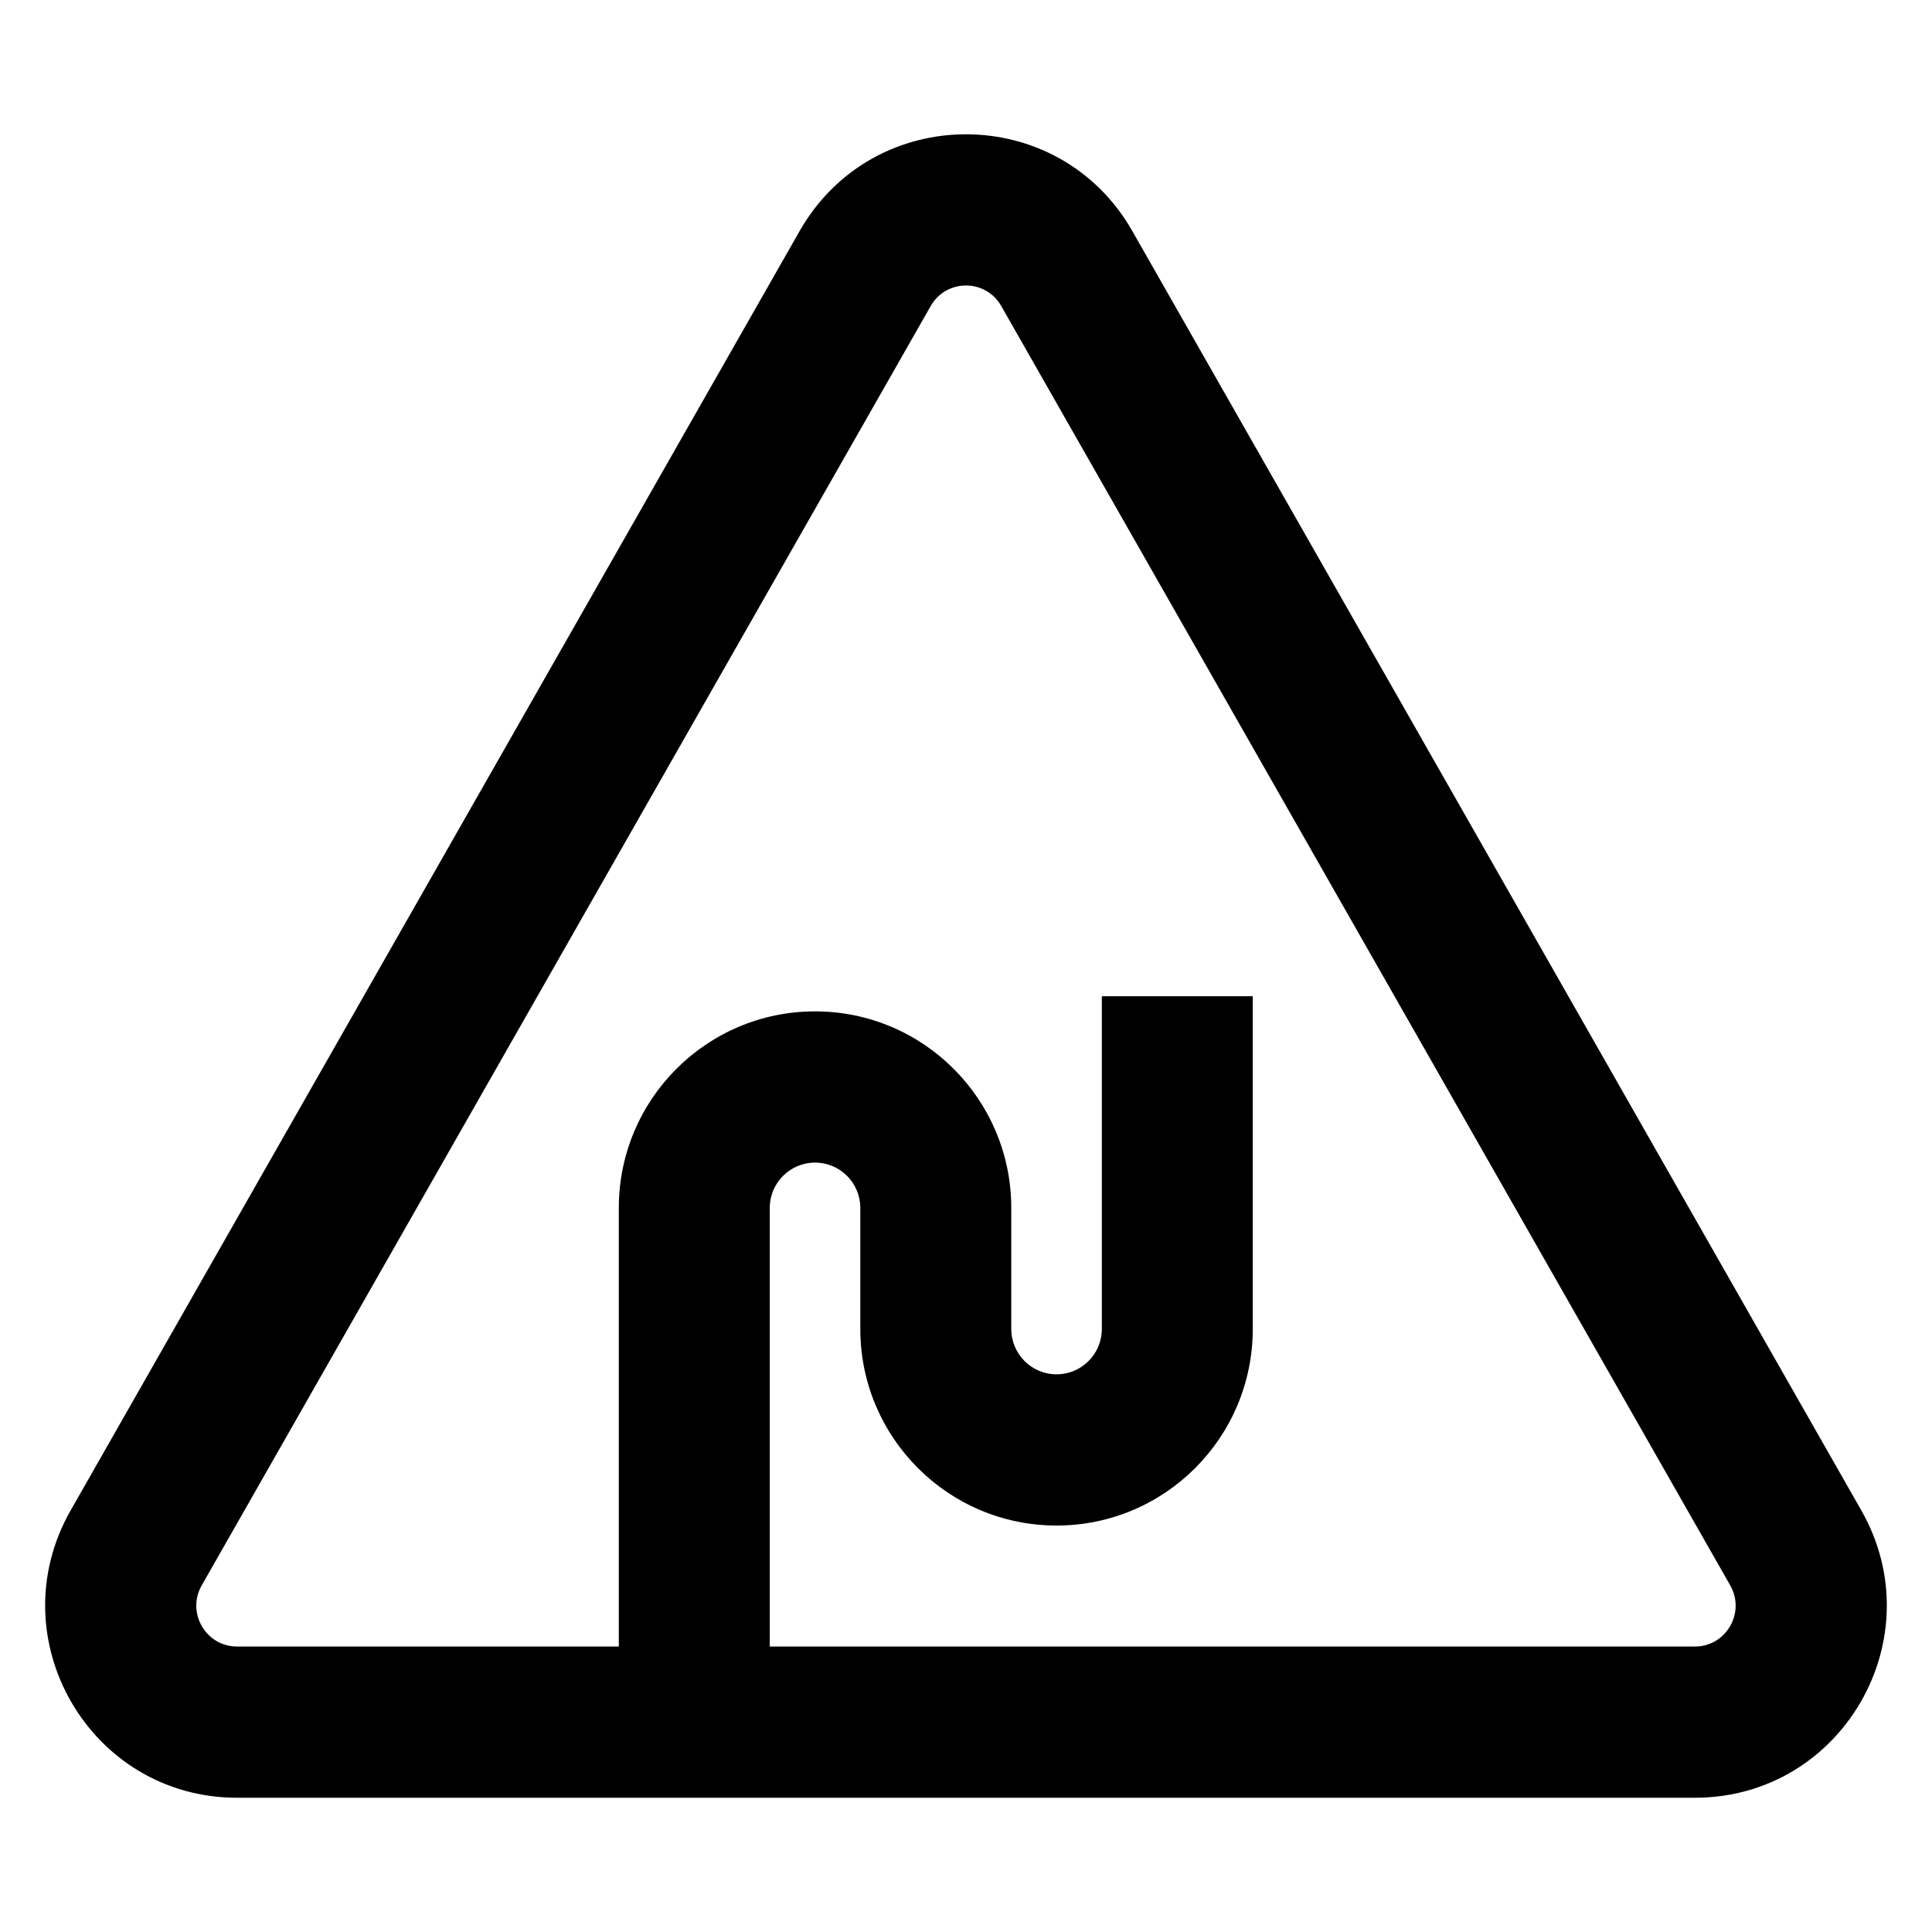
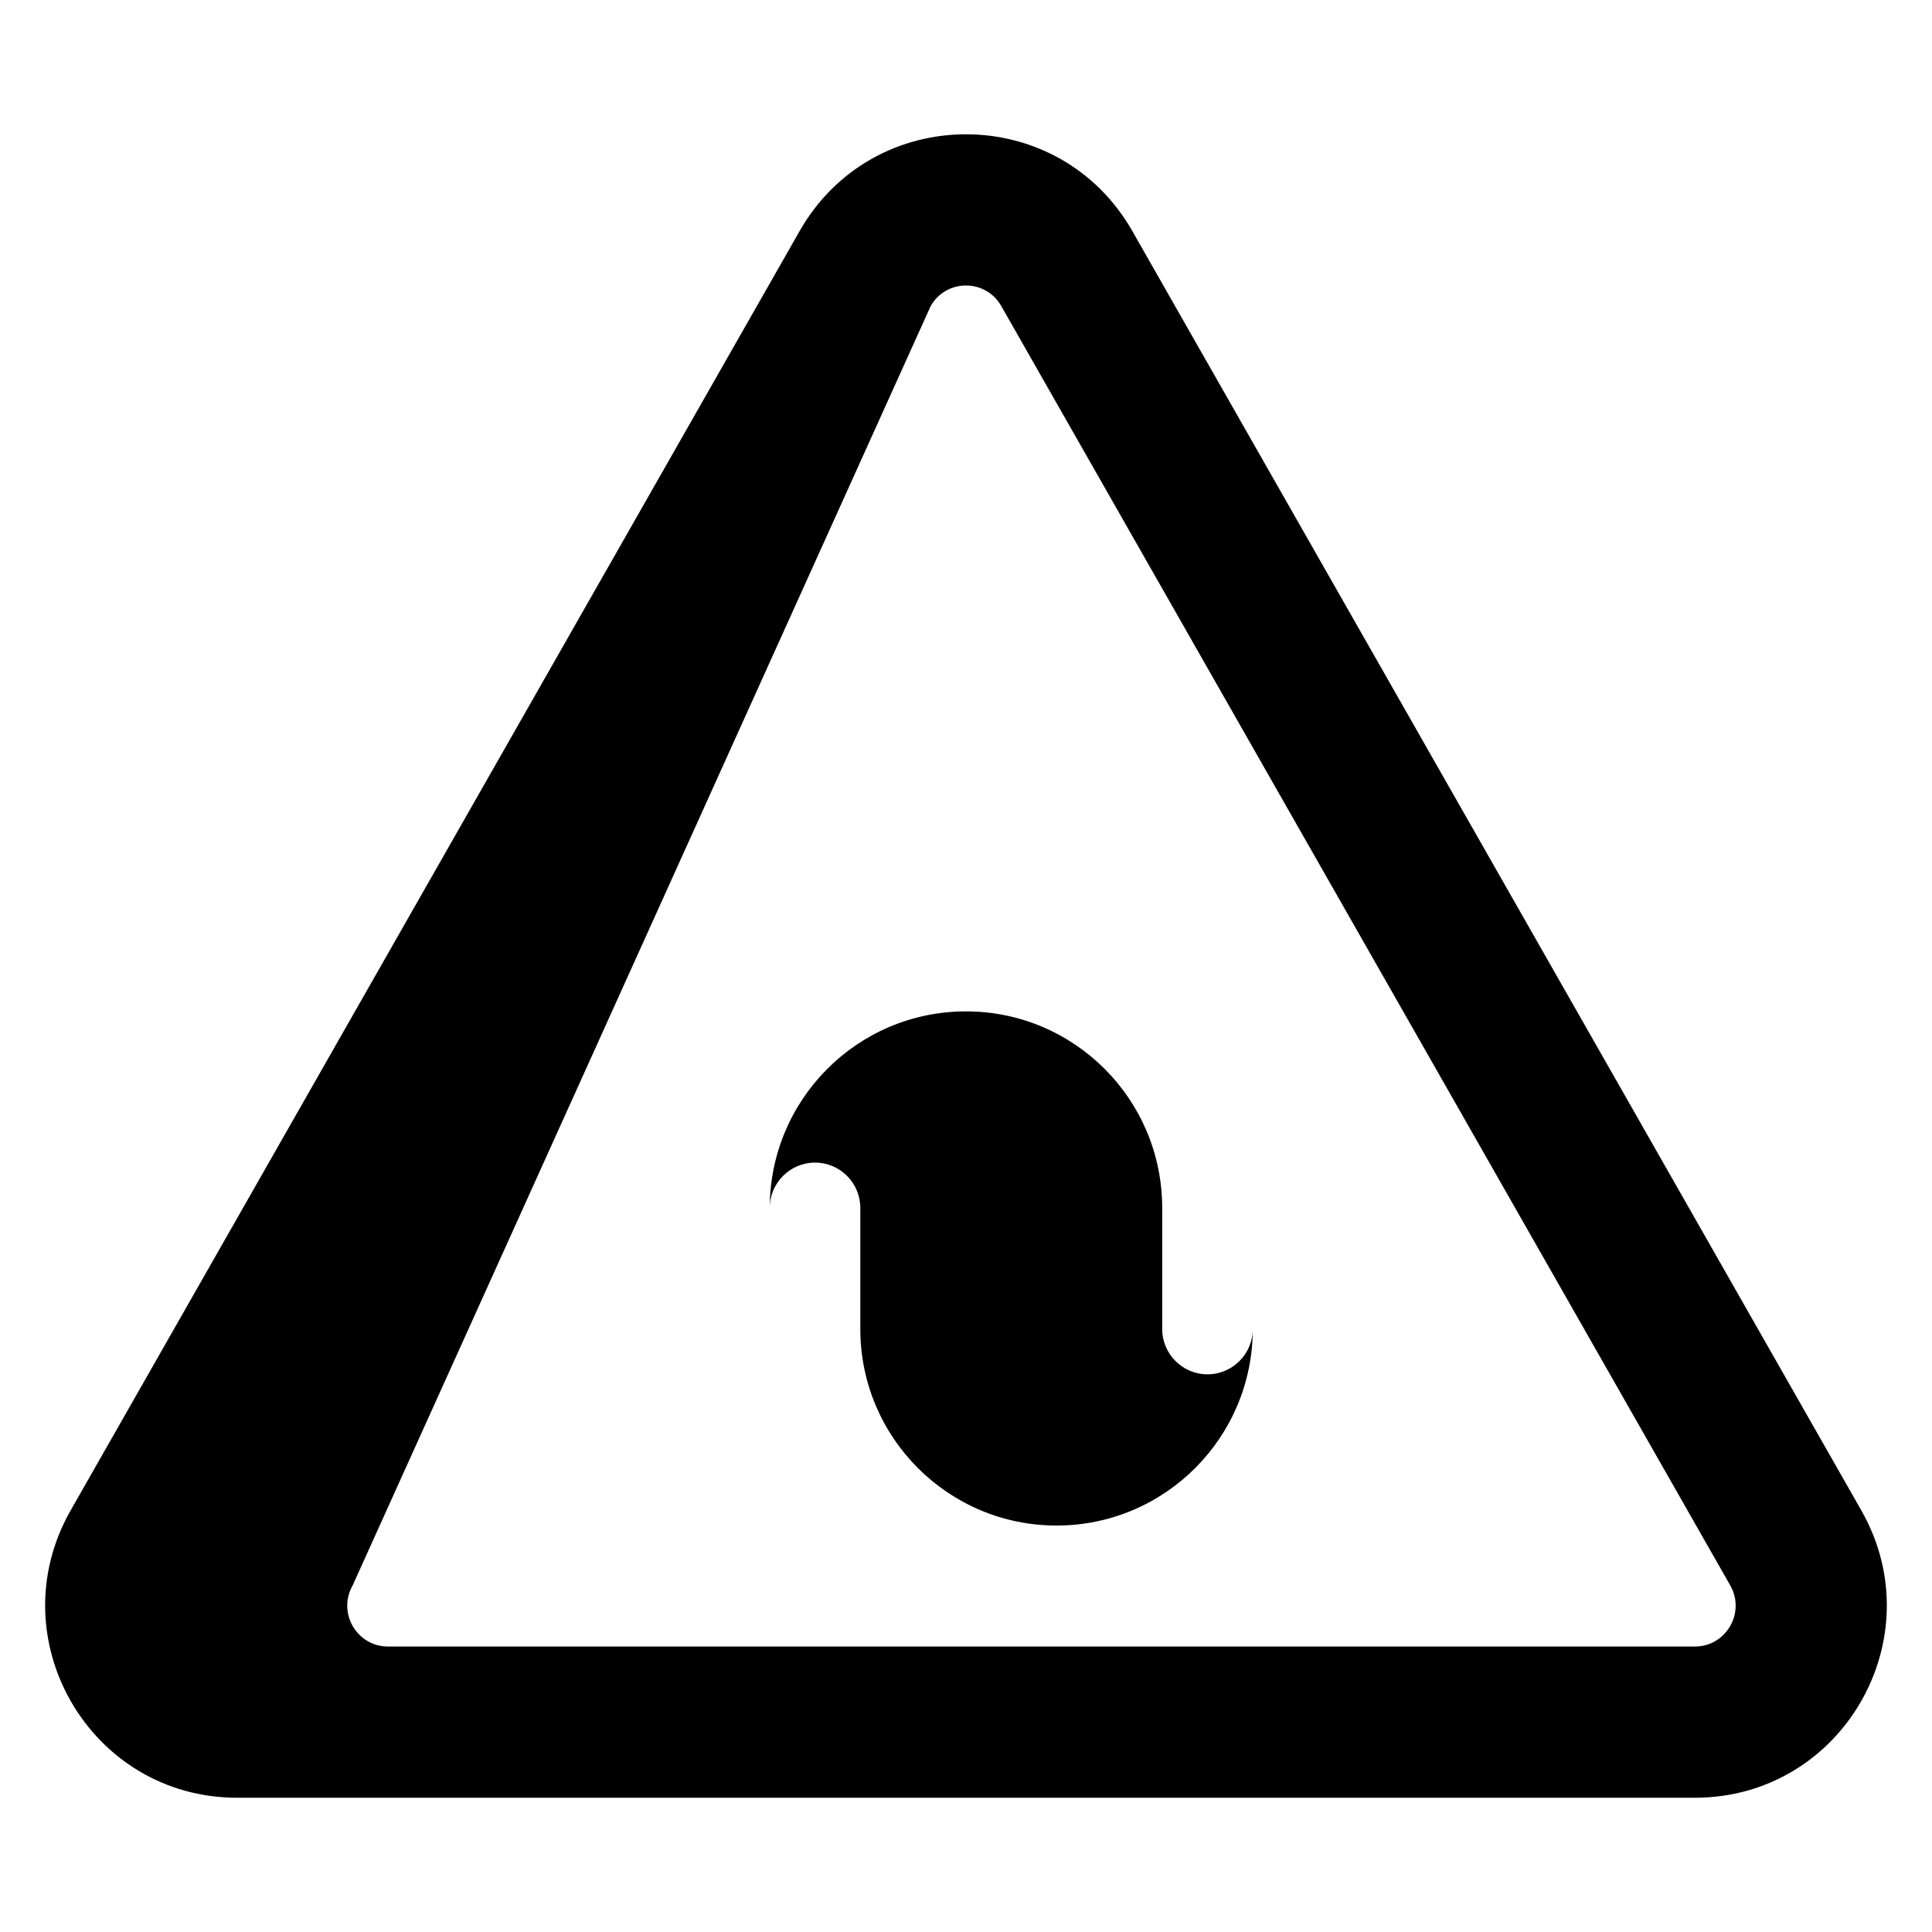
<svg xmlns="http://www.w3.org/2000/svg" fill="#000000" width="800px" height="800px" version="1.1" viewBox="144 144 512 512">
-   <path d="m390.64 225.11c4.141-7.266 14.566-7.266 18.707 0l193.18 339.03c4.129 7.246-1.109 16.207-9.355 16.207h-245.18v-116.22c0-6.641 5.375-12.023 12-12.023 6.629 0 12 5.383 12 12.023v32.059c0 28.773 23.285 52.098 52.004 52.098s52-23.324 52-52.098v-88.168h-40v88.168c0 6.641-5.375 12.023-12 12.023-6.629 0-12-5.383-12-12.023v-32.059c0-28.773-23.285-52.102-52.004-52.102s-52 23.328-52 52.102v116.22h-101.18c-8.246 0-13.48-8.961-9.352-16.207zm53.445-19.867c-19.492-34.207-68.691-34.207-88.184 0l-193.18 339.03c-19.316 33.906 5.074 76.148 44.094 76.148h386.36c39.02 0 63.414-42.242 44.094-76.148z" fill-rule="evenodd" />
+   <path d="m390.64 225.11c4.141-7.266 14.566-7.266 18.707 0l193.18 339.03c4.129 7.246-1.109 16.207-9.355 16.207h-245.18v-116.22c0-6.641 5.375-12.023 12-12.023 6.629 0 12 5.383 12 12.023v32.059c0 28.773 23.285 52.098 52.004 52.098s52-23.324 52-52.098v-88.168v88.168c0 6.641-5.375 12.023-12 12.023-6.629 0-12-5.383-12-12.023v-32.059c0-28.773-23.285-52.102-52.004-52.102s-52 23.328-52 52.102v116.22h-101.18c-8.246 0-13.48-8.961-9.352-16.207zm53.445-19.867c-19.492-34.207-68.691-34.207-88.184 0l-193.18 339.03c-19.316 33.906 5.074 76.148 44.094 76.148h386.36c39.02 0 63.414-42.242 44.094-76.148z" fill-rule="evenodd" />
</svg>